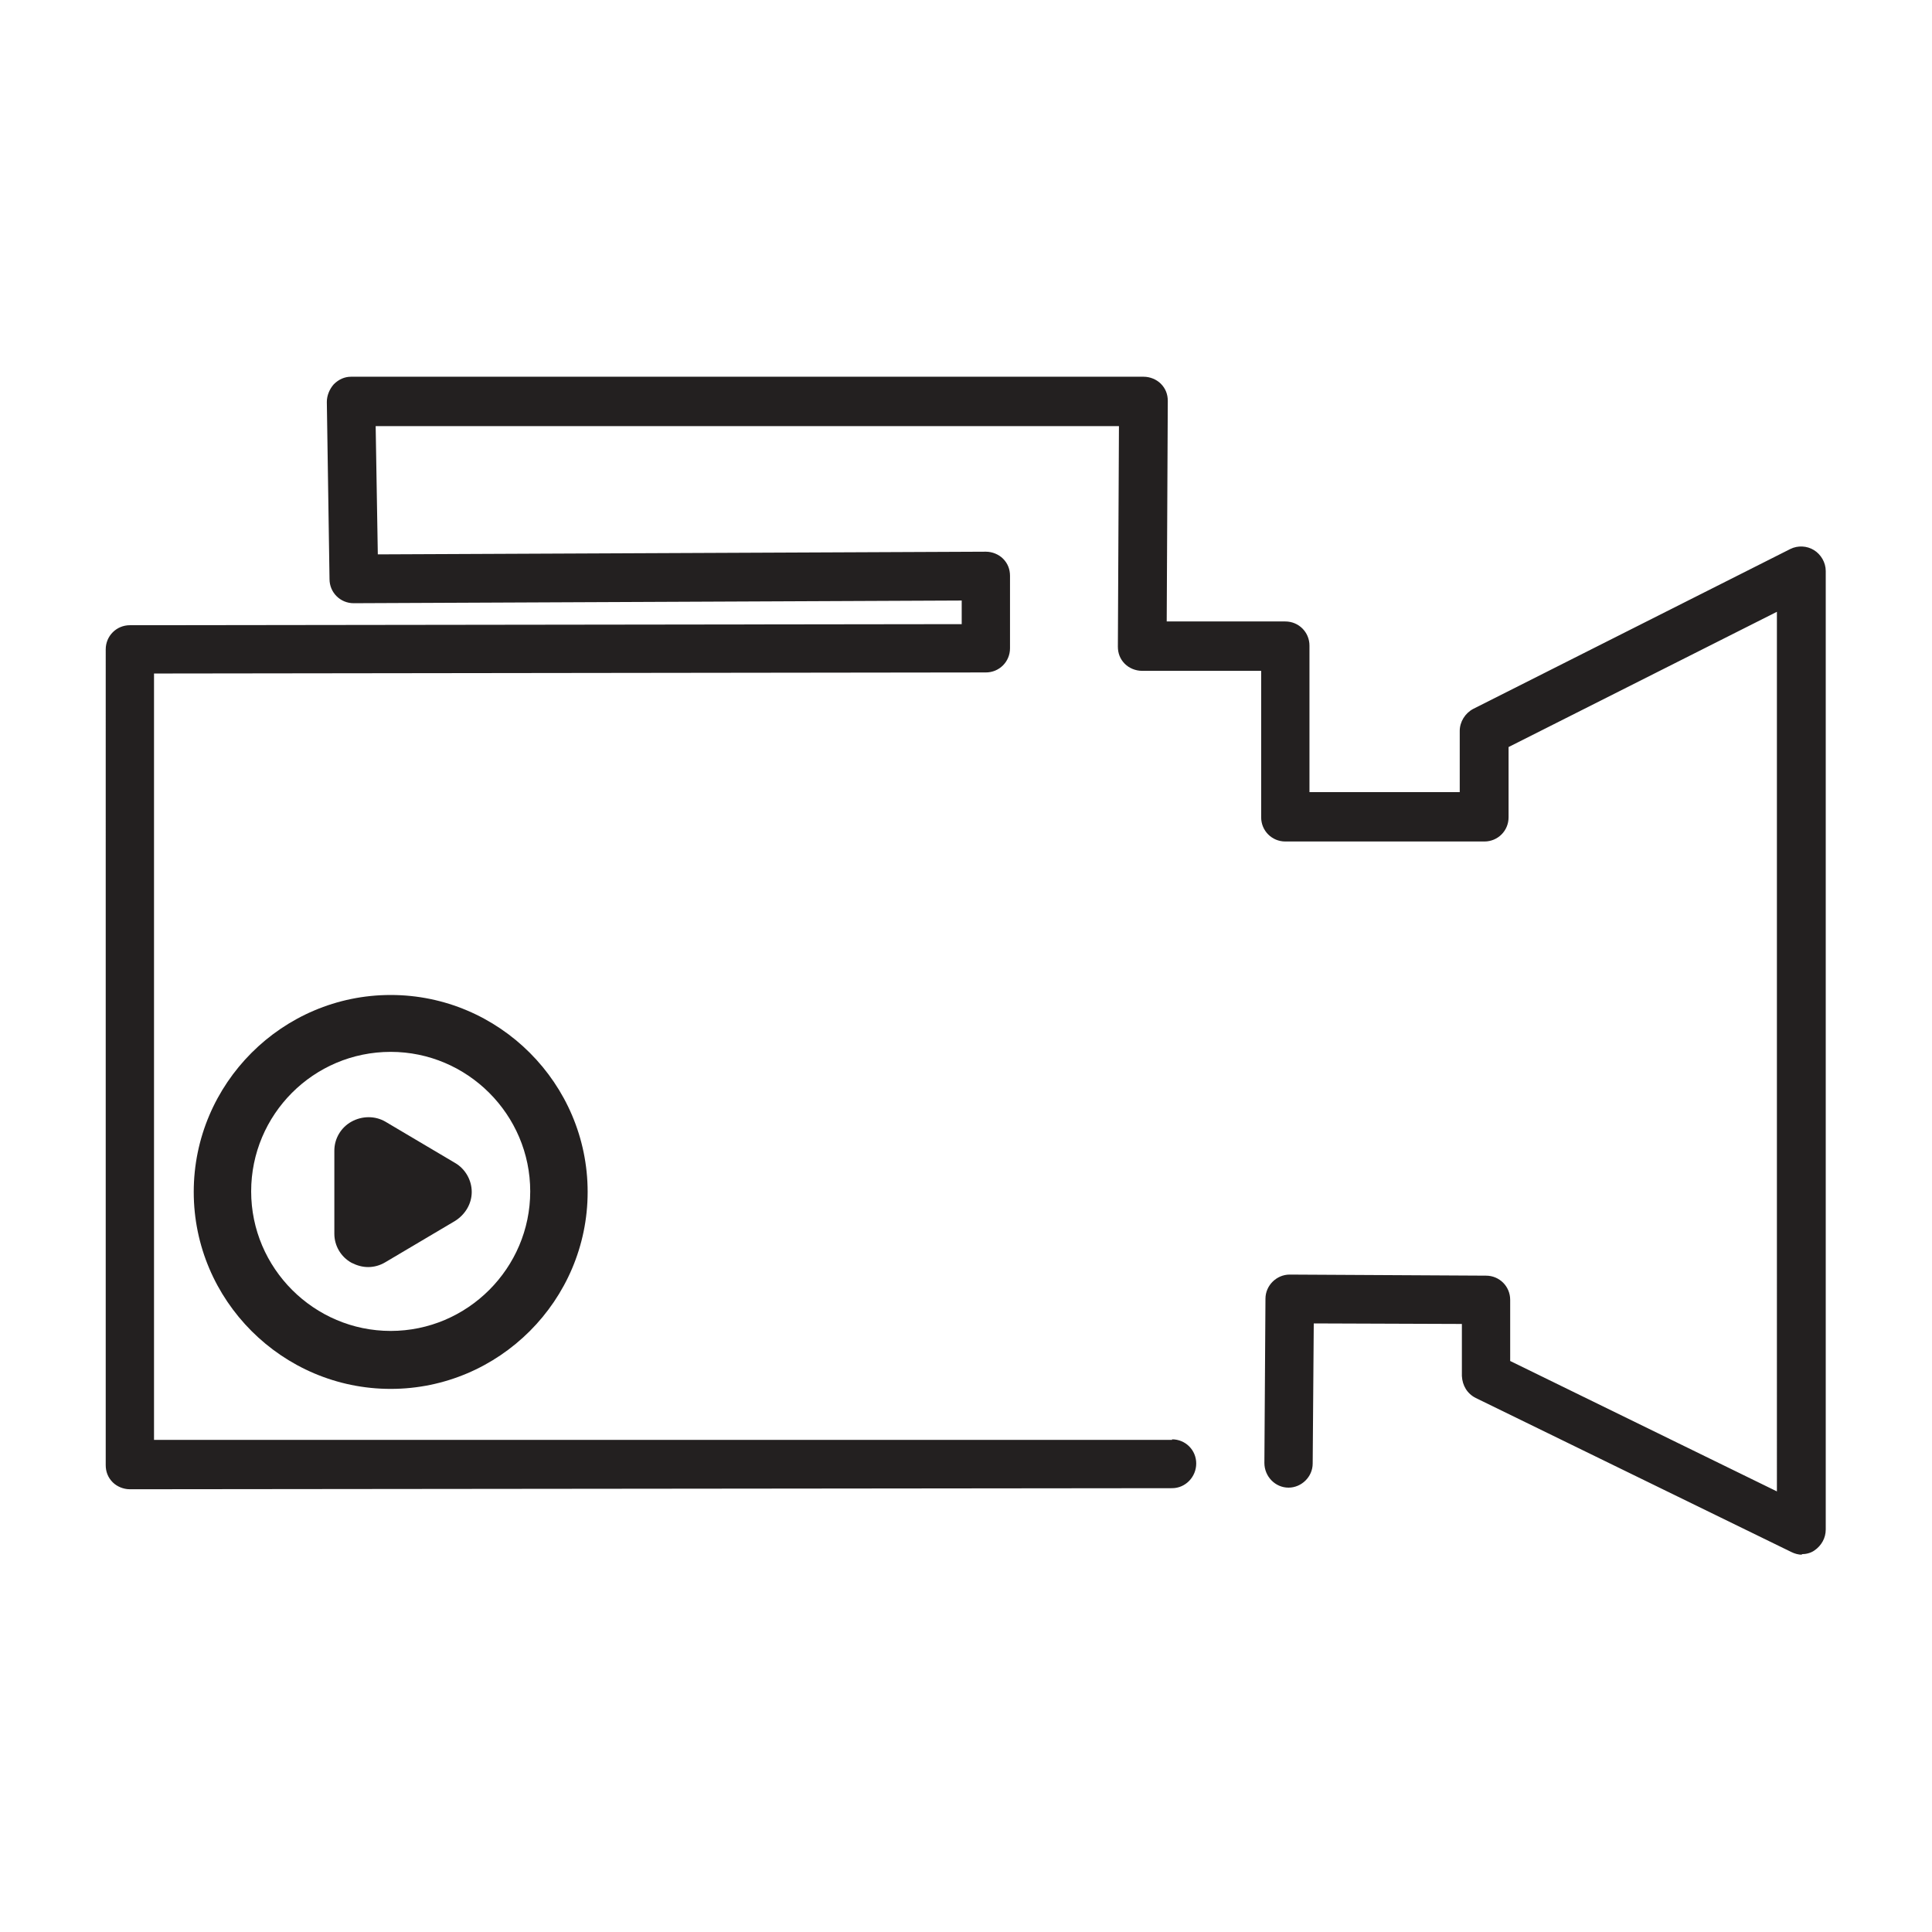
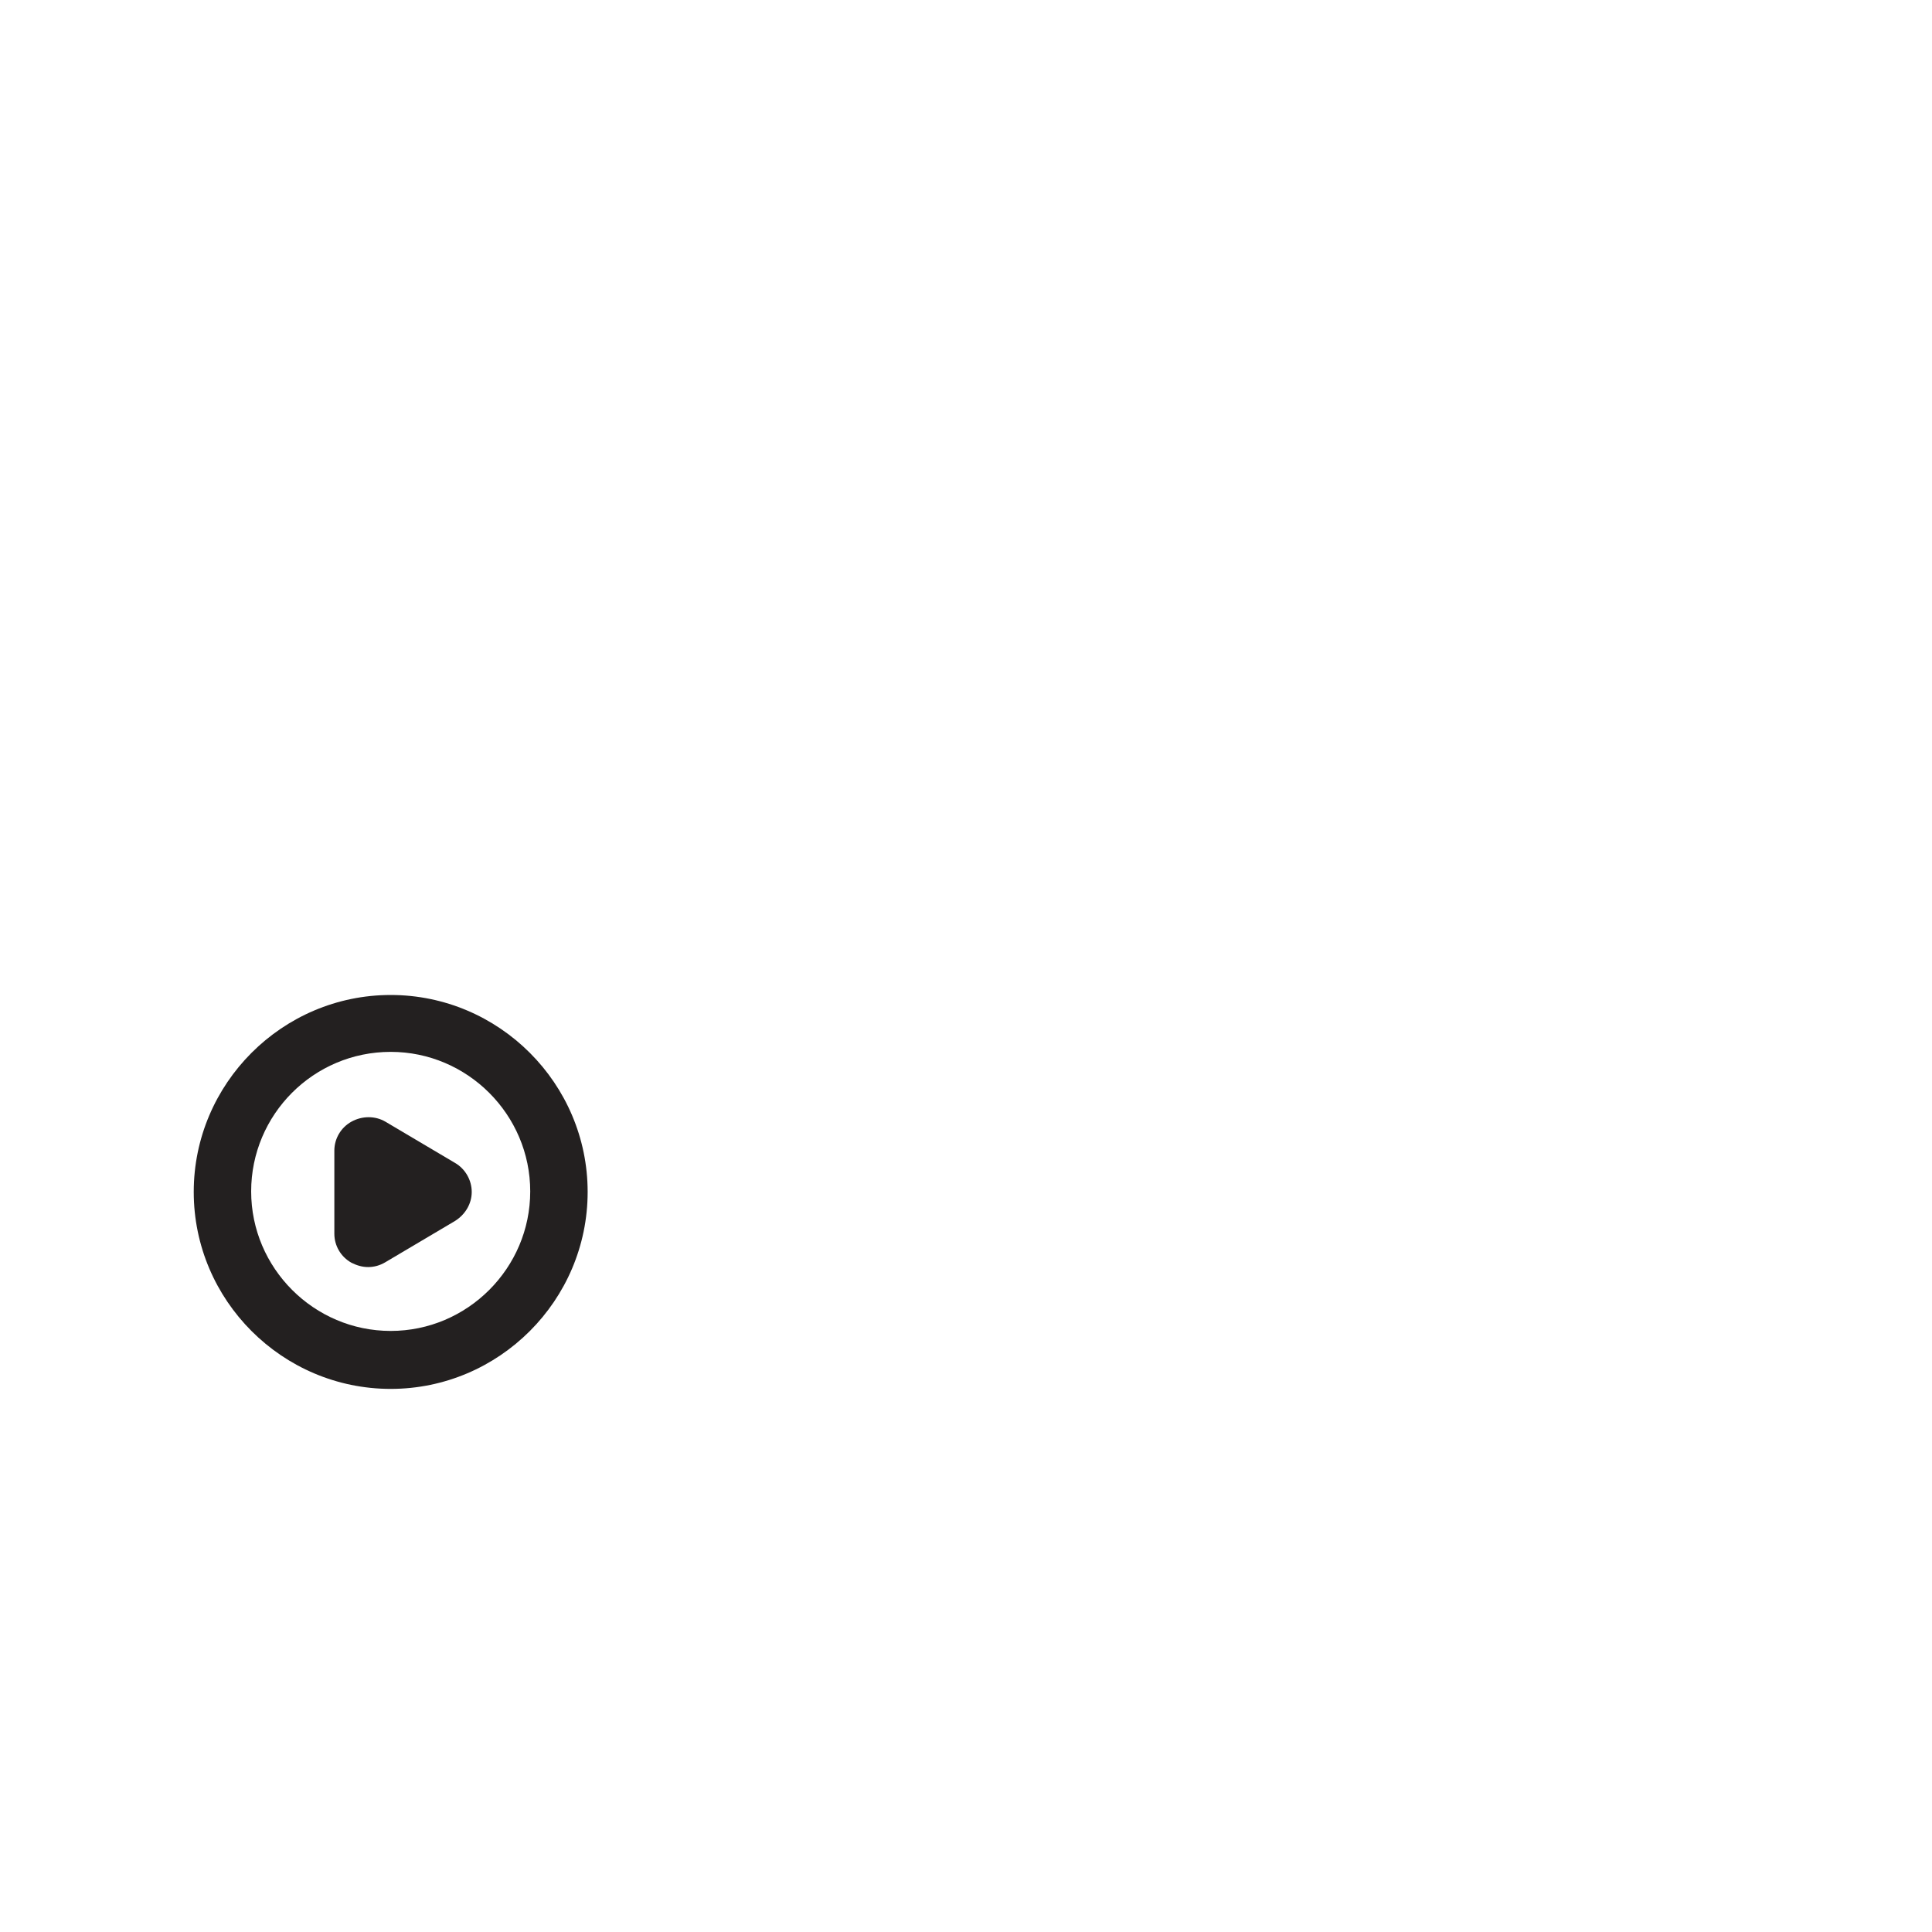
<svg xmlns="http://www.w3.org/2000/svg" id="Capa_1" version="1.1" viewBox="0 0 360 360">
  <defs>
    <style>
      .st0 {
        fill: #232020;
      }
    </style>
  </defs>
-   <path class="st0" d="M335.8,289.7c-.7,0-1.4-.2-2-.5l-58.8-28.7c-1.6-.8-2.5-2.3-2.6-4.1v-9.7c0,0-27.6-.1-27.6-.1l-.2,26.1c0,2.5-2.1,4.5-4.5,4.5h0c-2.5,0-4.5-2.1-4.5-4.6l.2-30.6c0-2.5,2.1-4.5,4.5-4.5h0l36.6.2c2.5,0,4.5,2,4.5,4.5v11.4c0,0,49.7,24.3,49.7,24.3V114l-50,25.2v13.1c0,2.5-2,4.5-4.5,4.5h-37.1c-2.5,0-4.5-2-4.5-4.5v-27.3h-22.2c-1.2,0-2.4-.5-3.2-1.3-.9-.9-1.3-2-1.3-3.2l.2-41.1H70l.4,23.9,113.3-.5c1.2,0,2.4.5,3.2,1.3.9.9,1.3,2,1.3,3.2v13.5c0,2.5-2,4.5-4.5,4.5l-155,.2v142.8h189.7c0-.1,0-.1,0-.1,2.5,0,4.5,2,4.5,4.5,0,2.5-2,4.6-4.5,4.6l-194.2.2h0c-1.2,0-2.4-.5-3.2-1.3-.9-.9-1.3-2-1.3-3.2V121c0-2.5,2-4.5,4.5-4.5l155-.2v-4.4l-113.3.5h0c-2.5,0-4.5-2-4.5-4.5l-.5-33c0-1.2.5-2.4,1.3-3.3.9-.9,2-1.4,3.2-1.4h147.7c1.2,0,2.4.5,3.2,1.3.9.9,1.3,2,1.3,3.2l-.2,41.1h22.1c2.5,0,4.5,2,4.5,4.5v27.3h28v-11.4c0-1.7,1-3.3,2.5-4.1l59.1-29.8c1.4-.7,3.1-.6,4.4.2,1.3.8,2.2,2.3,2.2,3.9v178.6c0,1.6-.8,3-2.1,3.9-.7.5-1.6.7-2.4.7Z" />
  <path class="st0" d="M72.8,258.8c-20.2,0-36.7-16.5-36.7-36.7s16.5-36.7,36.7-36.7,36.7,16.5,36.7,36.7-16.5,36.7-36.7,36.7ZM72.8,196c-14.4,0-26,11.7-26,26s11.7,26,26,26,26-11.7,26-26-11.7-26-26-26Z" />
  <path class="st0" d="M68.6,236.1c-1.1,0-2.1-.3-3.1-.8-2-1.1-3.2-3.2-3.2-5.4v-15.5c0-2.2,1.2-4.3,3.2-5.4,2-1.1,4.4-1.1,6.3,0l13,7.7c1.9,1.1,3.1,3.2,3.1,5.4s-1.2,4.2-3.1,5.4l-13,7.7c-1,.6-2.1.9-3.2.9Z" />
</svg>